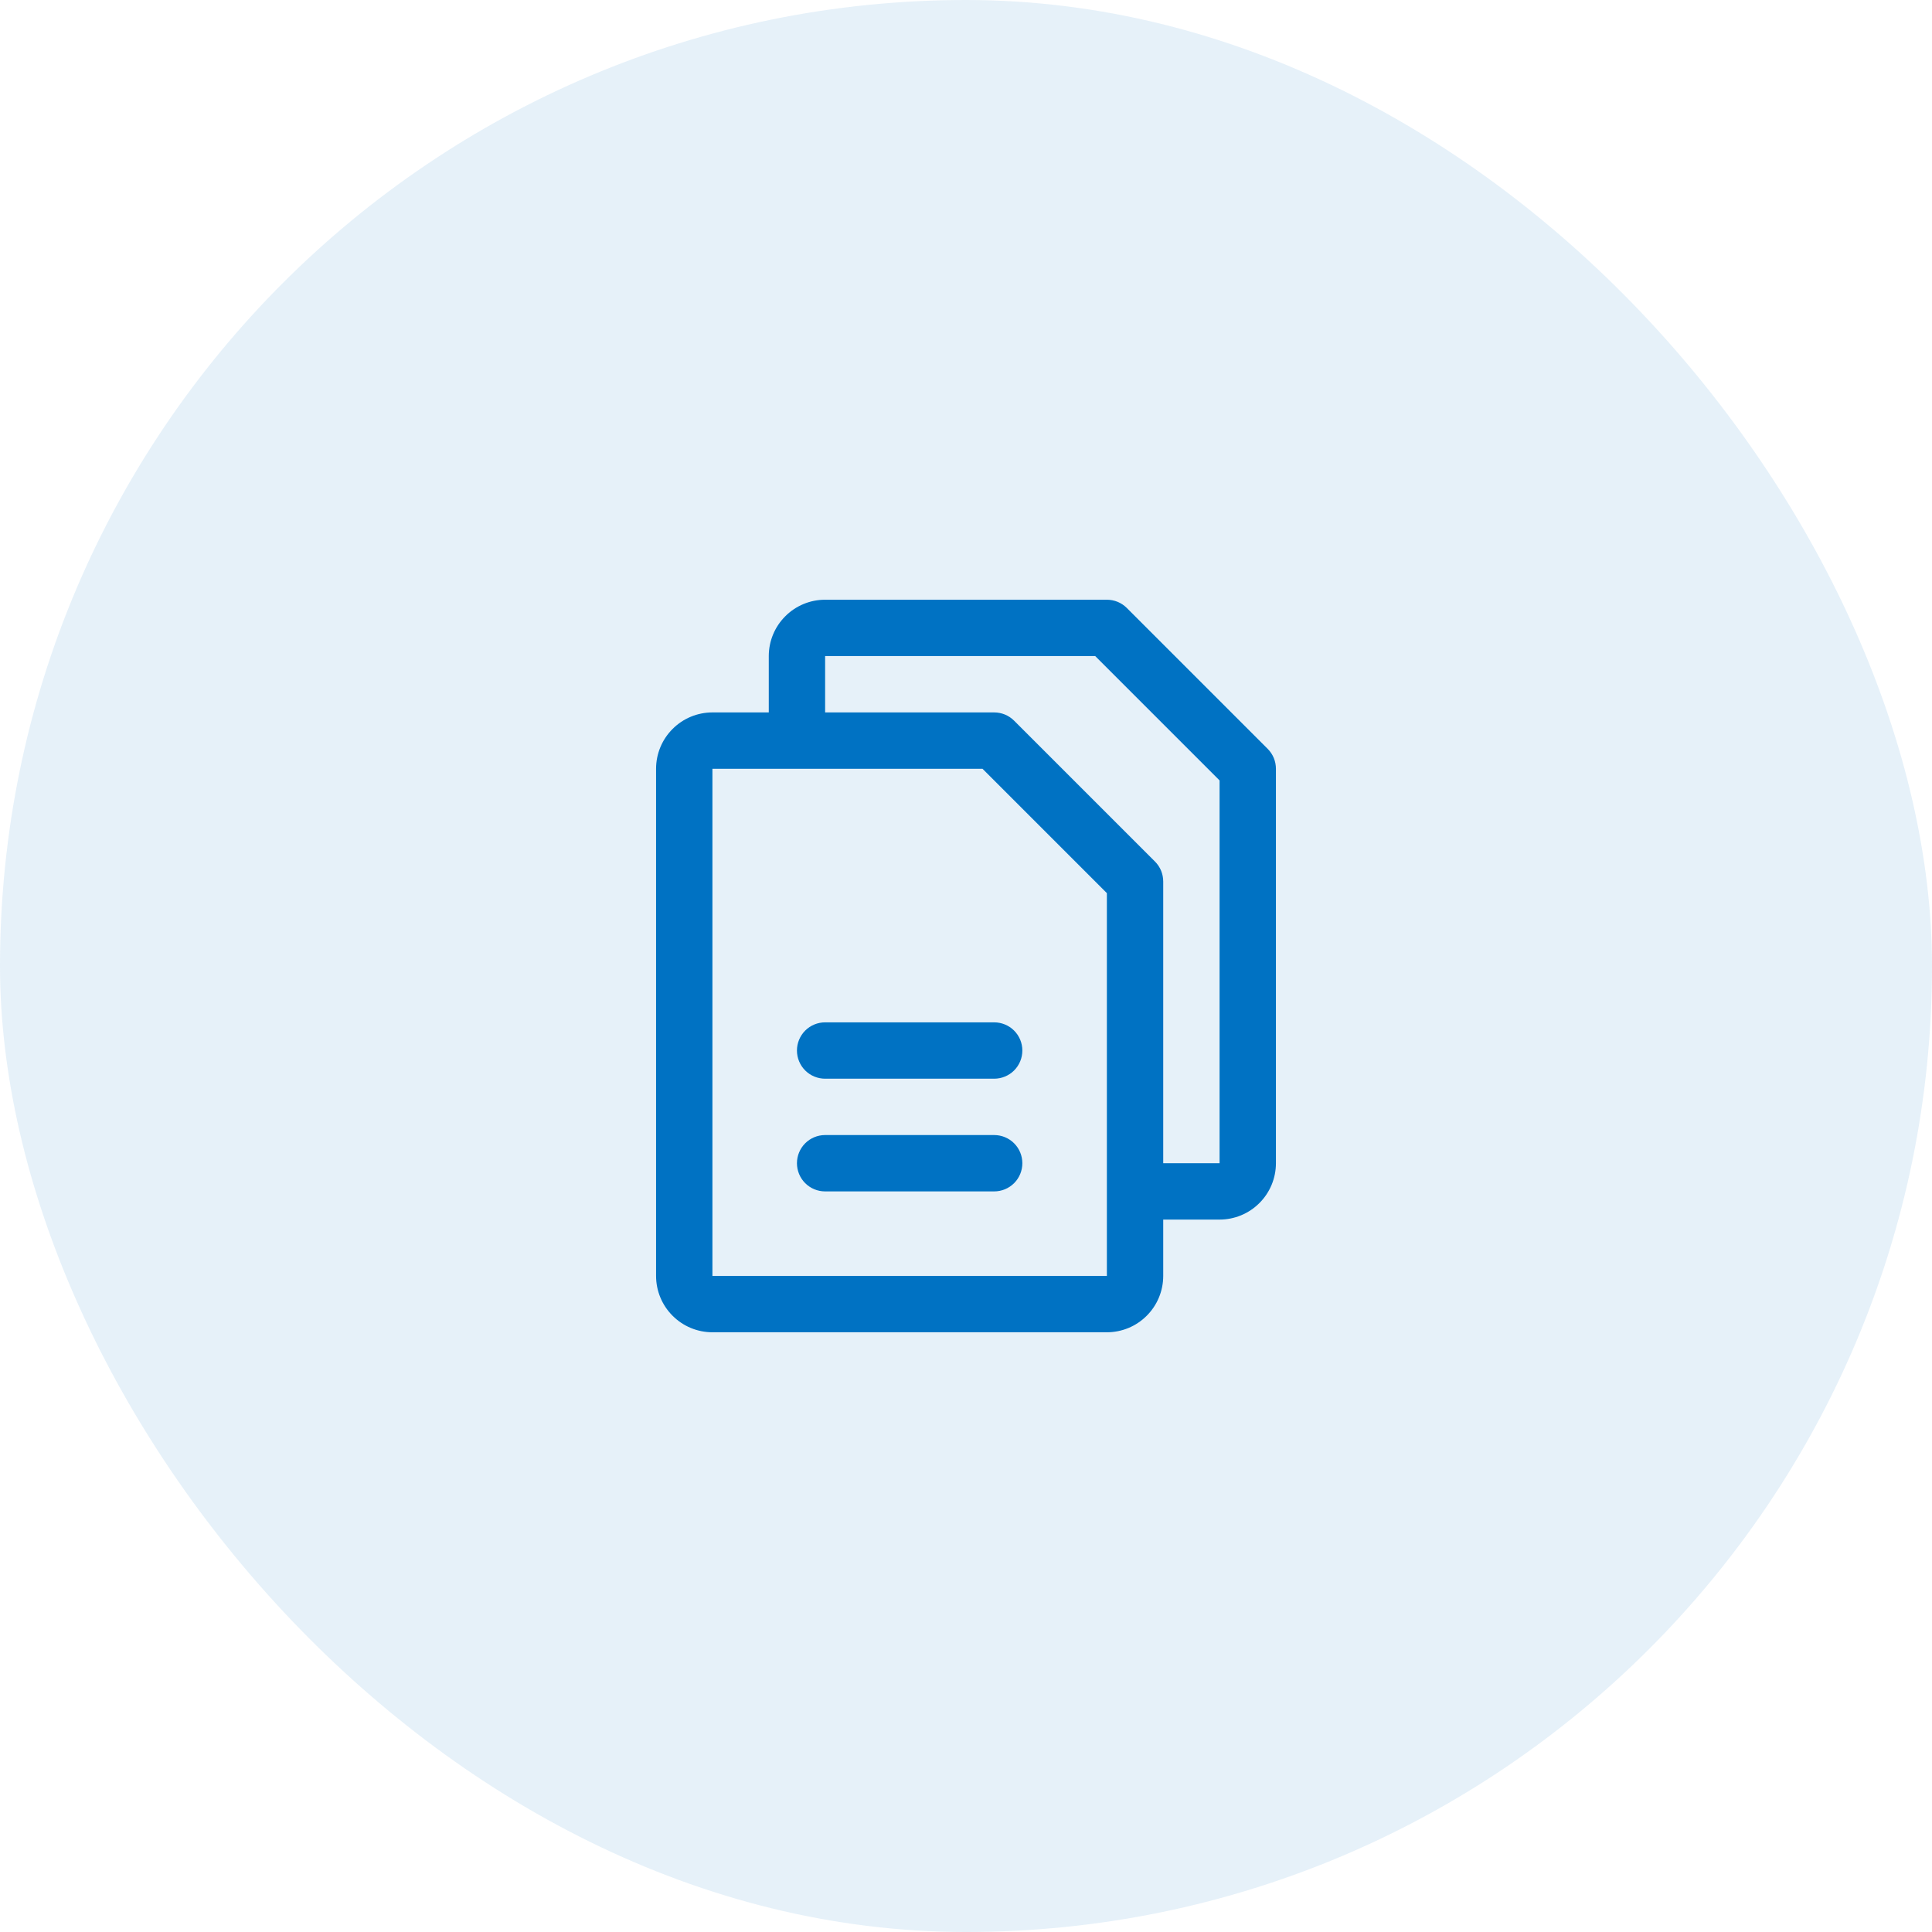
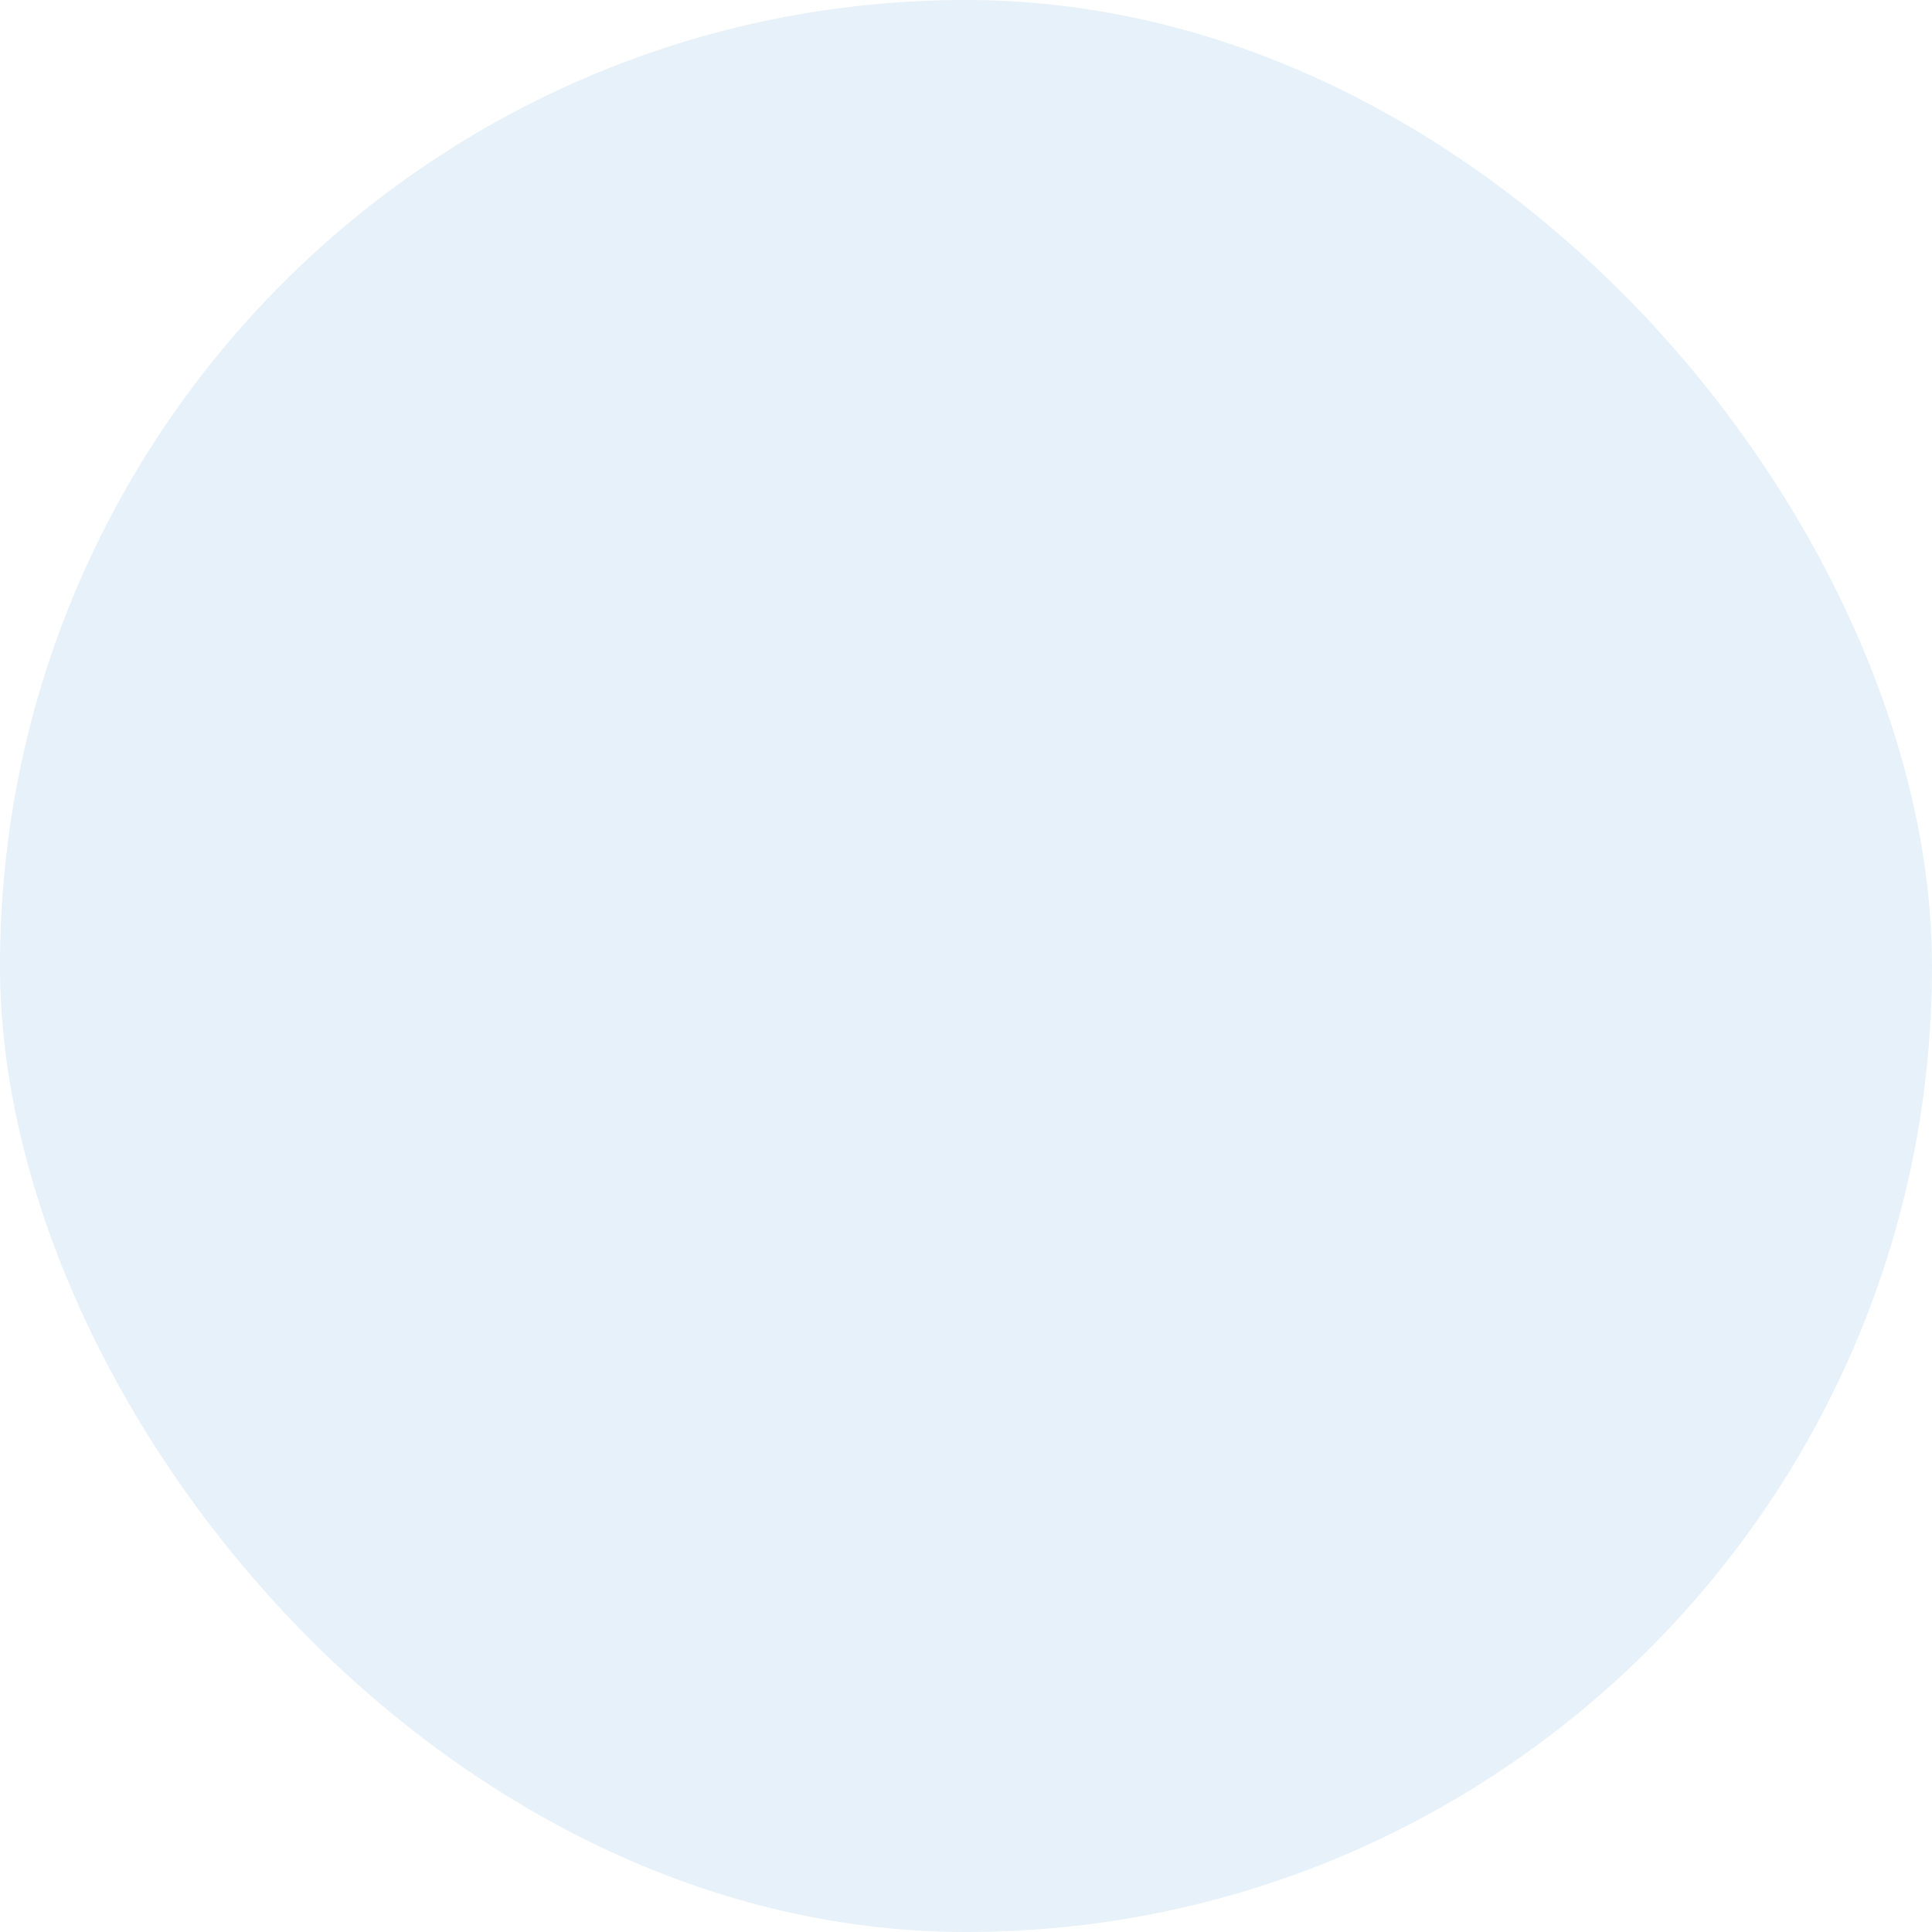
<svg xmlns="http://www.w3.org/2000/svg" width="60" height="60" viewBox="0 0 60 60" fill="none">
  <rect width="60" height="60" rx="30" fill="#0072C3" fill-opacity="0.1" />
-   <path d="M39.369 23.256L34.994 18.881C34.913 18.8 34.816 18.735 34.71 18.691C34.604 18.648 34.49 18.625 34.375 18.625H25.625C25.161 18.625 24.716 18.809 24.388 19.138C24.059 19.466 23.875 19.911 23.875 20.375V22.125H22.125C21.661 22.125 21.216 22.309 20.888 22.638C20.559 22.966 20.375 23.411 20.375 23.875V39.625C20.375 40.089 20.559 40.534 20.888 40.862C21.216 41.191 21.661 41.375 22.125 41.375H34.375C34.839 41.375 35.284 41.191 35.612 40.862C35.941 40.534 36.125 40.089 36.125 39.625V37.875H37.875C38.339 37.875 38.784 37.691 39.112 37.362C39.441 37.034 39.625 36.589 39.625 36.125V23.875C39.625 23.76 39.602 23.646 39.559 23.54C39.515 23.434 39.45 23.337 39.369 23.256ZM34.375 39.625H22.125V23.875H30.513L34.375 27.737V36.983C34.375 36.989 34.375 36.995 34.375 37C34.375 37.005 34.375 37.011 34.375 37.017V39.625ZM37.875 36.125H36.125V27.375C36.125 27.26 36.102 27.146 36.059 27.04C36.015 26.934 35.95 26.837 35.869 26.756L31.494 22.381C31.413 22.3 31.316 22.235 31.21 22.191C31.104 22.148 30.99 22.125 30.875 22.125H25.625V20.375H34.013L37.875 24.237V36.125ZM31.75 32.625C31.75 32.857 31.658 33.08 31.494 33.244C31.33 33.408 31.107 33.5 30.875 33.5H25.625C25.393 33.5 25.17 33.408 25.006 33.244C24.842 33.08 24.75 32.857 24.75 32.625C24.75 32.393 24.842 32.17 25.006 32.006C25.17 31.842 25.393 31.75 25.625 31.75H30.875C31.107 31.75 31.33 31.842 31.494 32.006C31.658 32.17 31.75 32.393 31.75 32.625ZM31.75 36.125C31.75 36.357 31.658 36.58 31.494 36.744C31.33 36.908 31.107 37 30.875 37H25.625C25.393 37 25.17 36.908 25.006 36.744C24.842 36.58 24.75 36.357 24.75 36.125C24.75 35.893 24.842 35.67 25.006 35.506C25.17 35.342 25.393 35.25 25.625 35.25H30.875C31.107 35.25 31.33 35.342 31.494 35.506C31.658 35.67 31.75 35.893 31.75 36.125Z" fill="#0072C3" />
</svg>